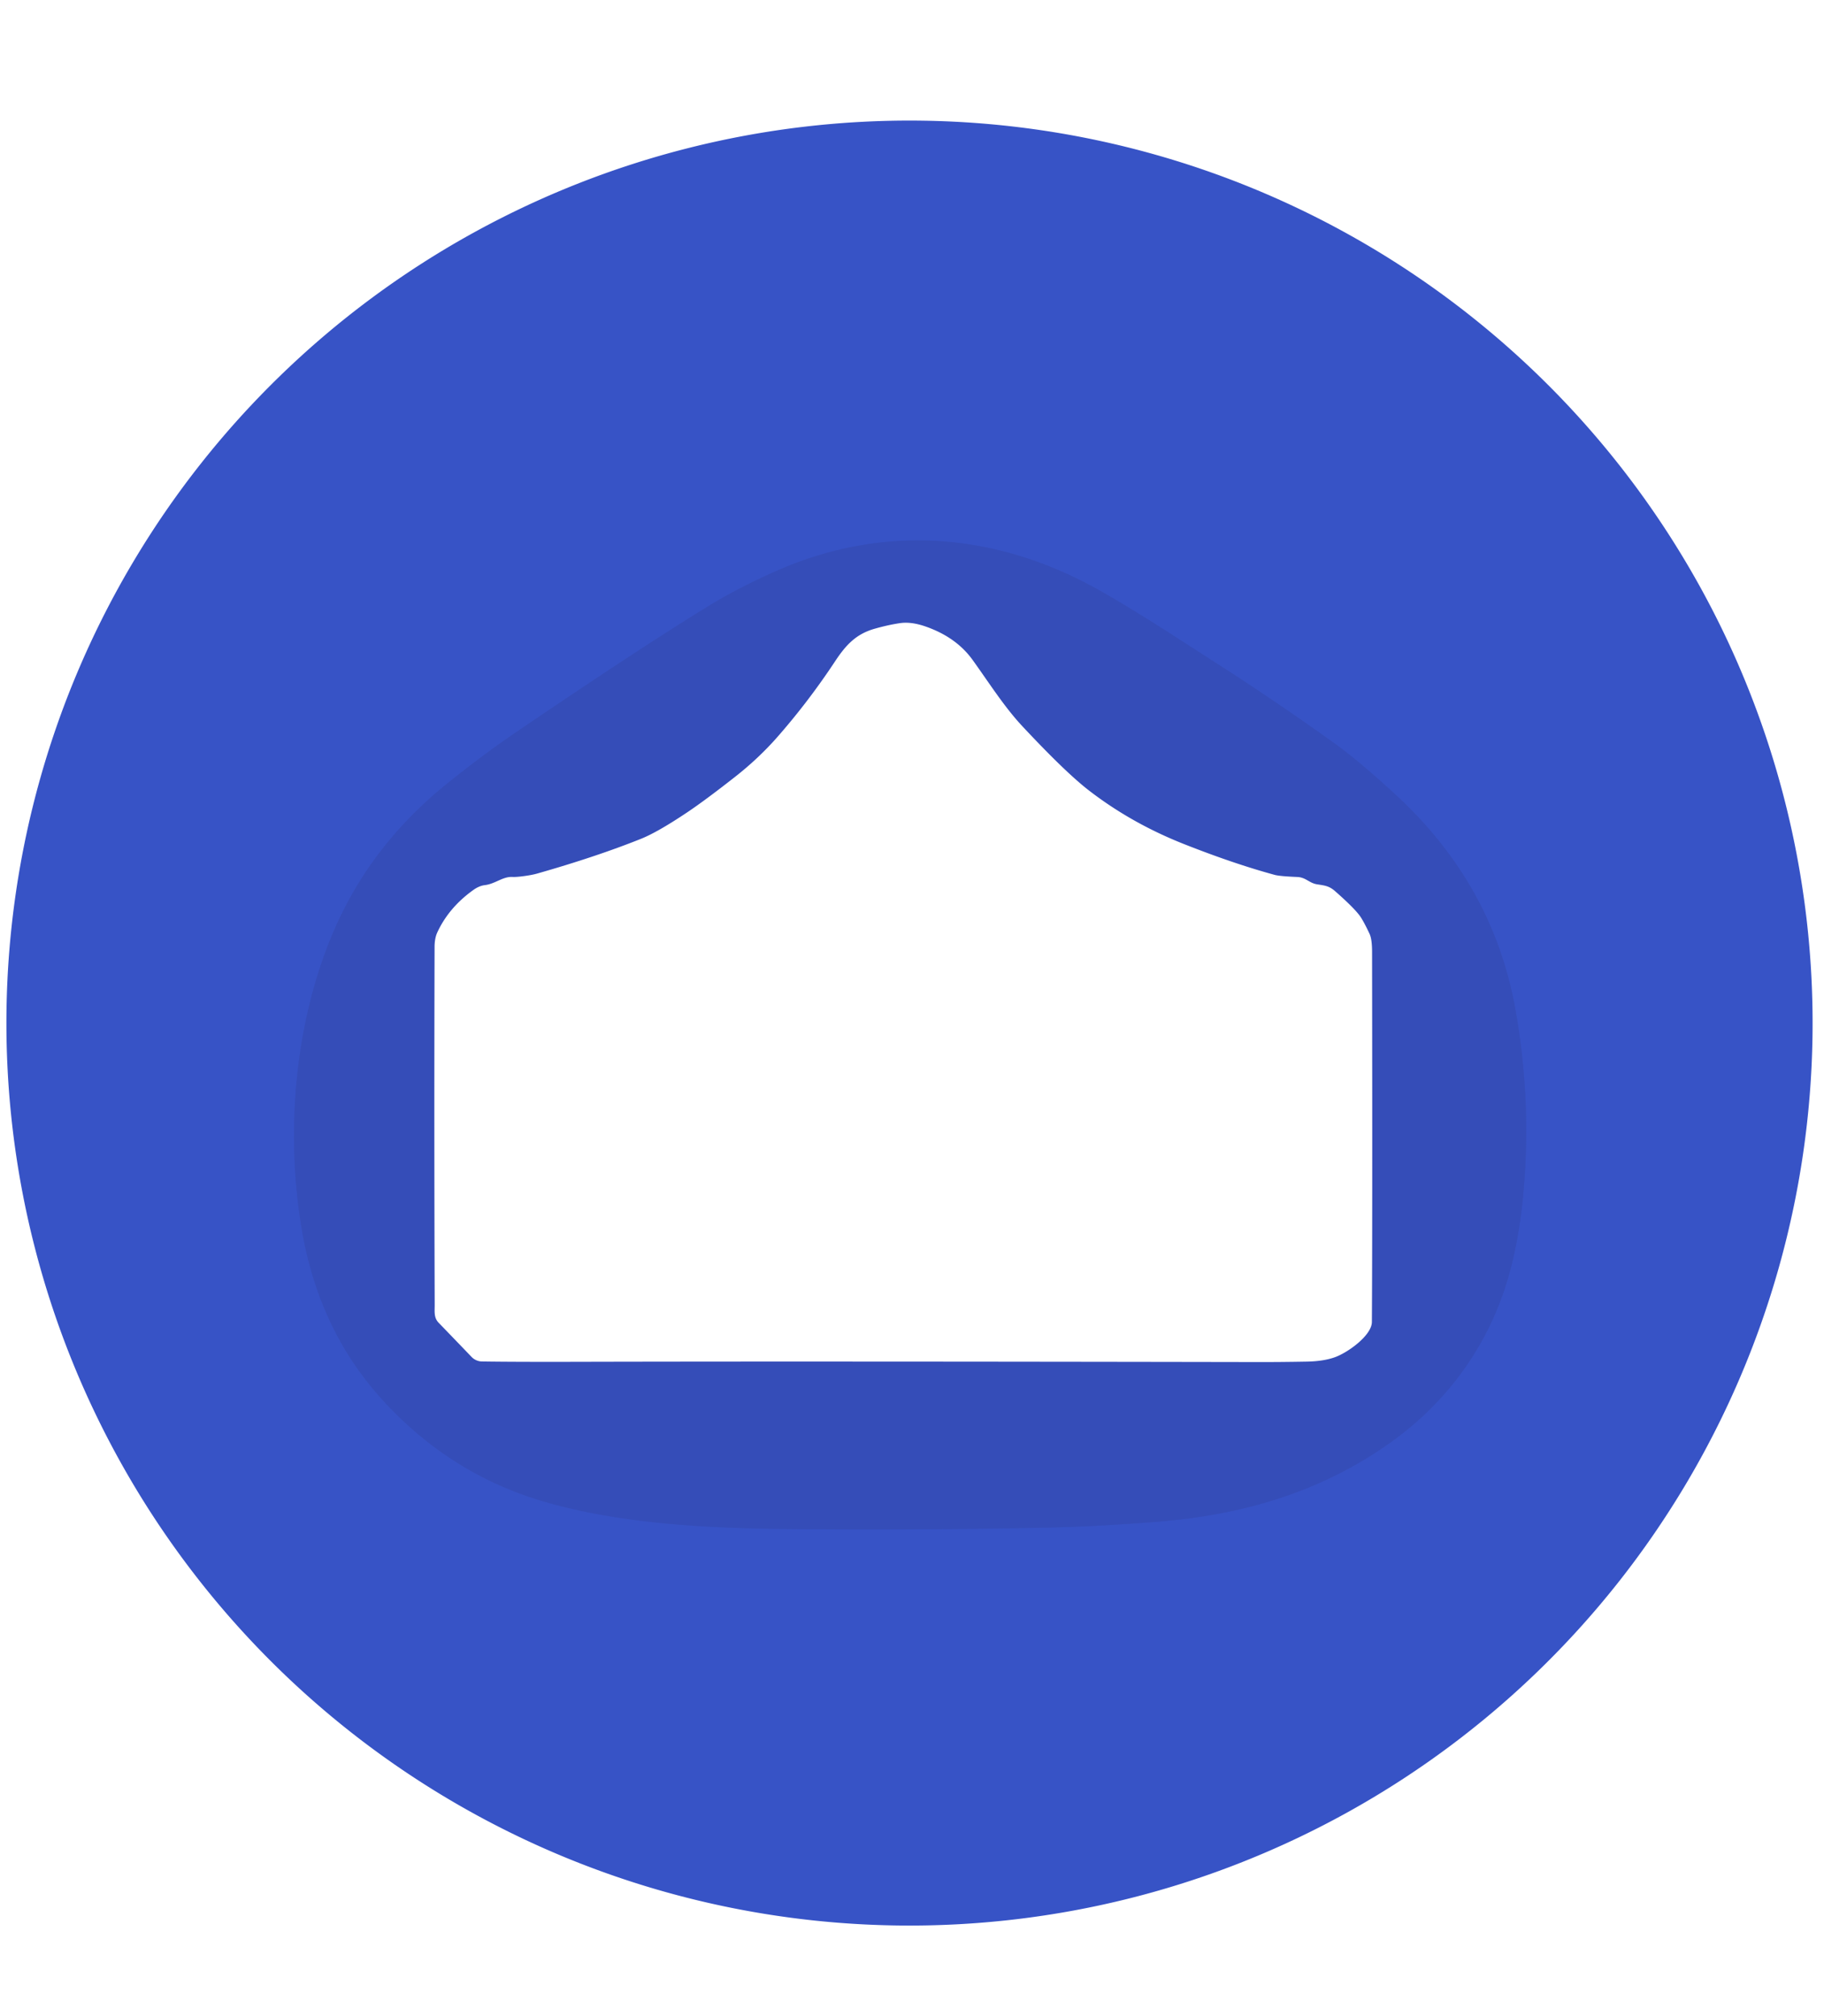
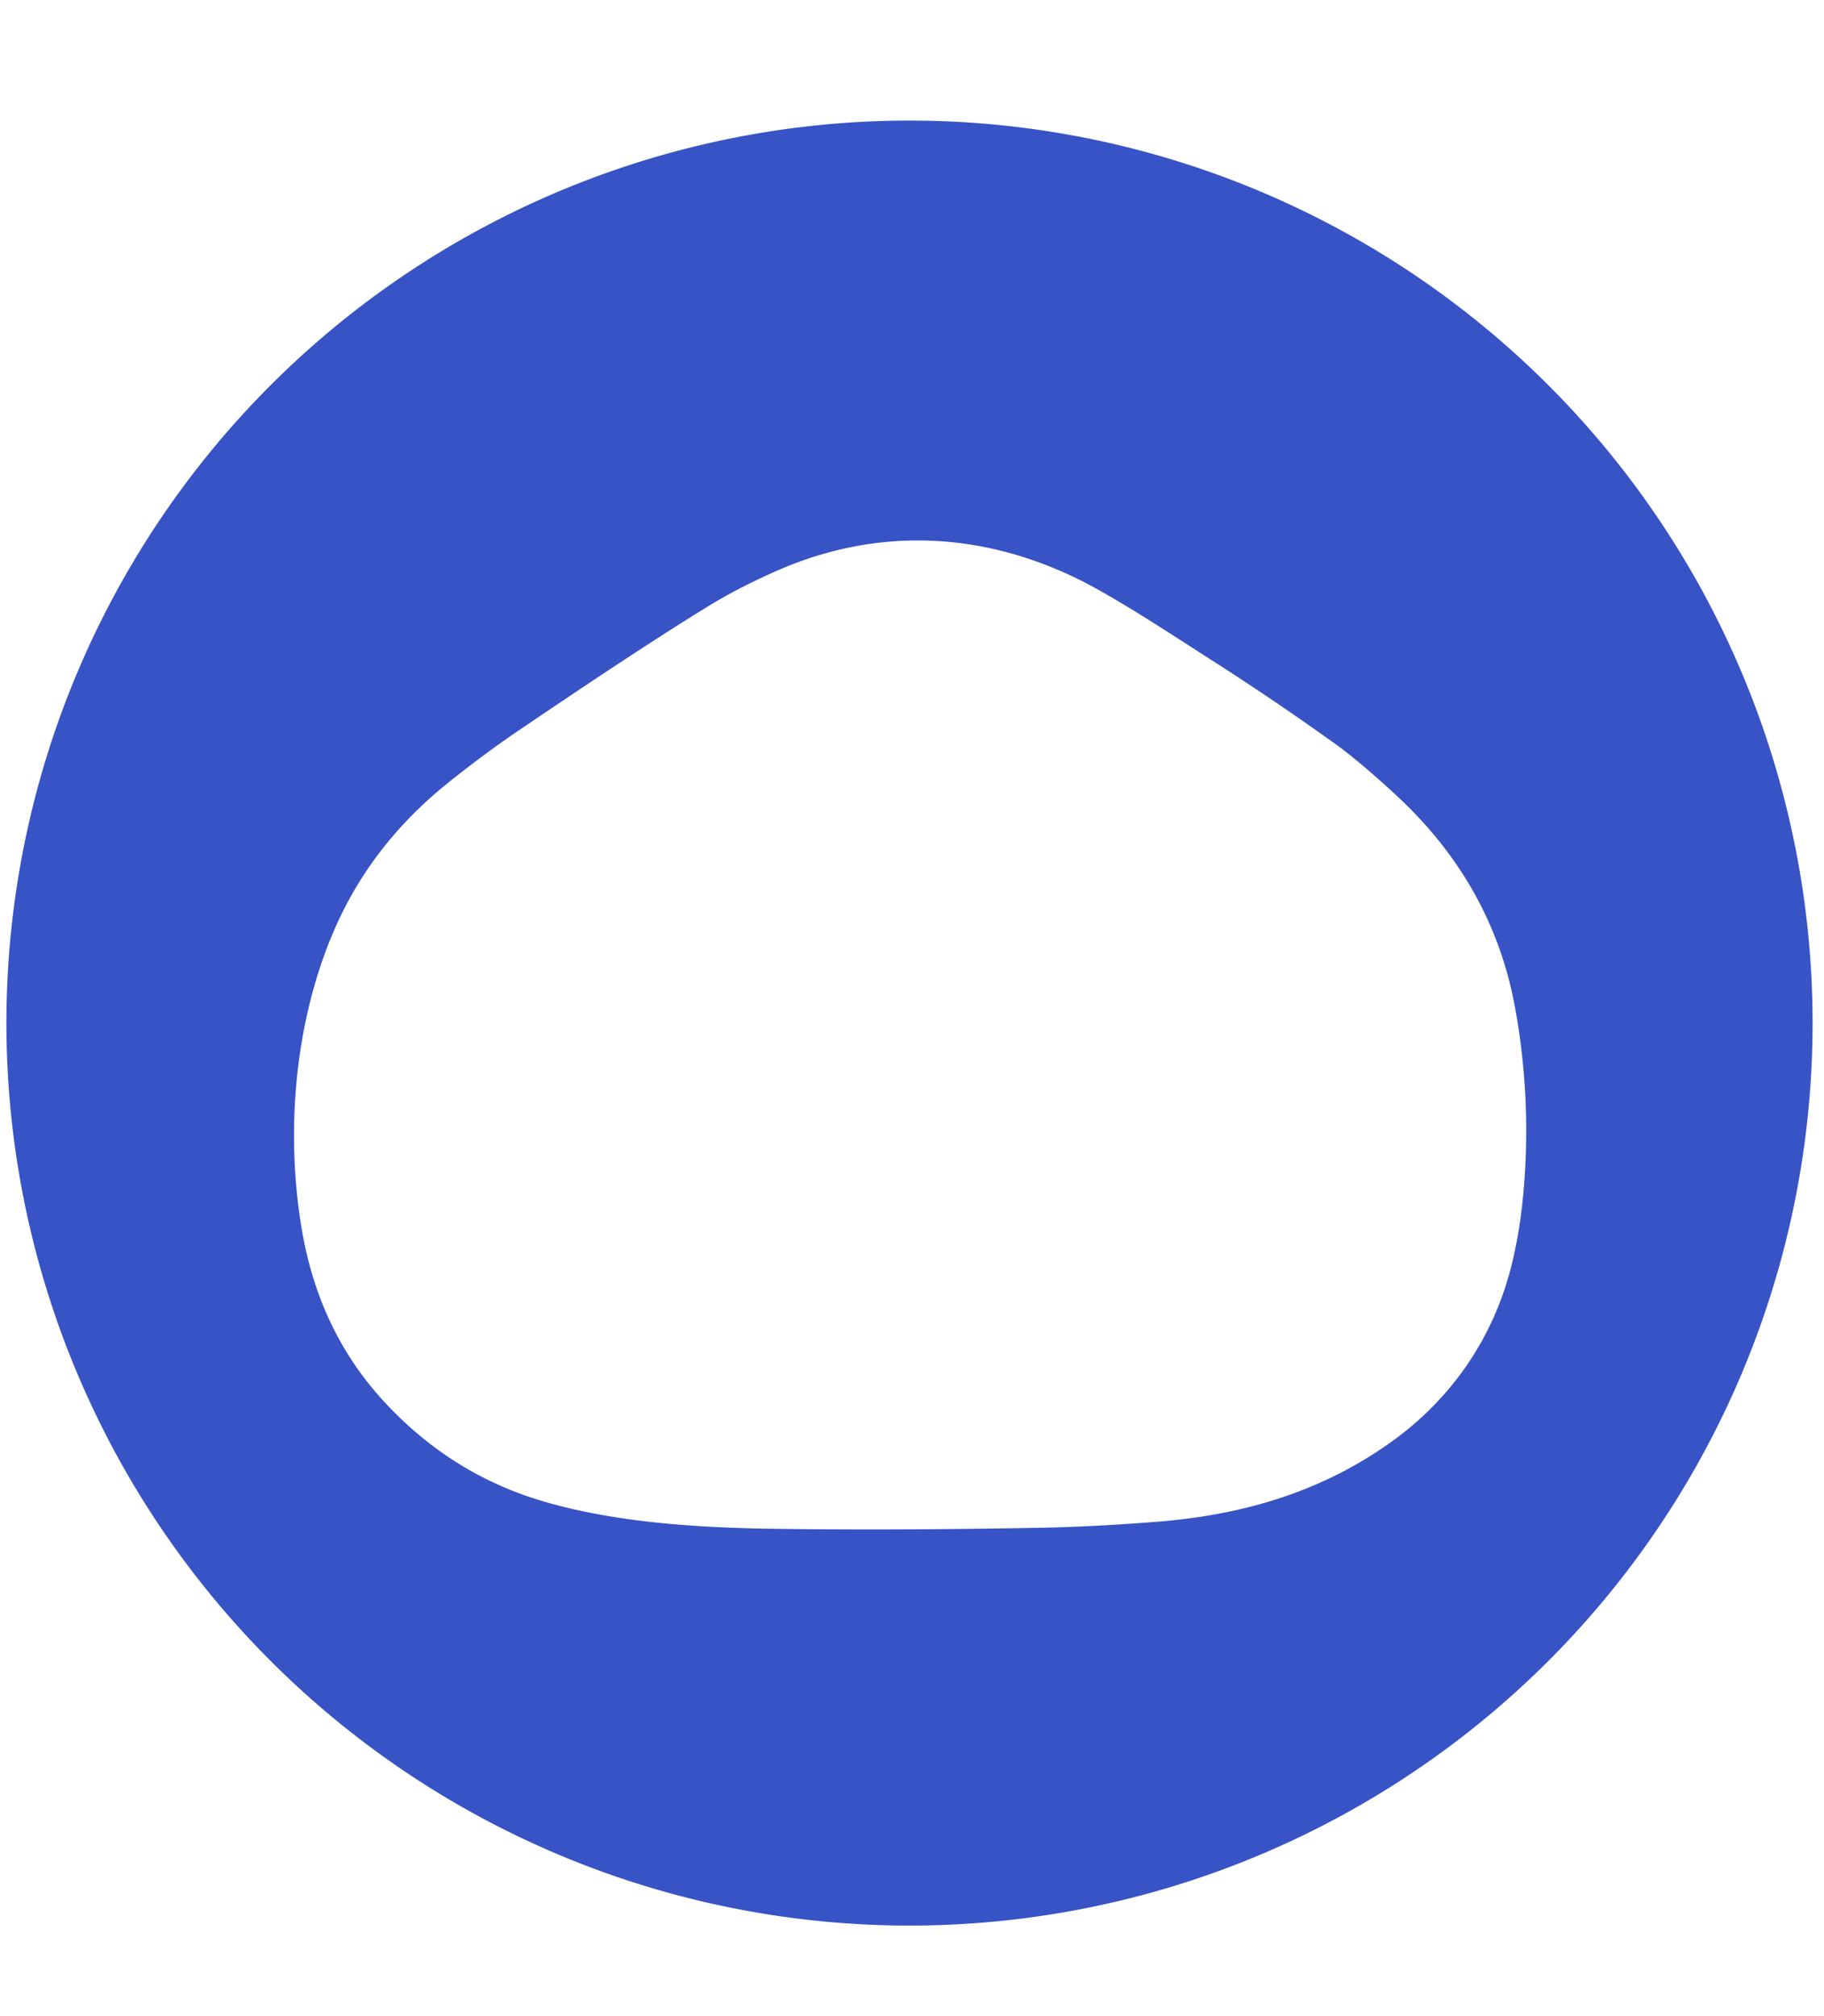
<svg xmlns="http://www.w3.org/2000/svg" version="1.1" viewBox="0.00 0.00 475.00 525.00">
-   <path stroke="#3650bf" stroke-width="2.00" fill="none" stroke-linecap="butt" vector-effect="non-scaling-stroke" d="   M 134.60 190.54   Q 126.11 196.30 116.77 203.78   Q 96.82 219.74 87.14 241.94   C 76.74 265.76 74.24 294.80 78.64 320.41   Q 83.13 346.55 99.77 364.71   Q 117.15 383.69 141.09 390.84   C 159.94 396.46 181.59 397.82 201.37 398.10   Q 232.97 398.54 271.12 397.83   Q 284.89 397.57 301.40 396.26   C 323.74 394.49 344.17 388.46 362.29 375.49   C 377.73 364.45 388.51 348.95 393.33 330.64   Q 395.71 321.58 396.69 310.93   Q 398.92 286.57 394.59 262.61   Q 388.73 230.19 363.32 206.83   Q 353.74 198.02 347.58 193.61   Q 331.66 182.21 315.75 172.05   C 307.66 166.88 296.35 159.38 286.19 153.67   C 259.85 138.86 230.50 136.17 202.12 148.71   Q 192.46 152.98 184.91 157.58   Q 167.65 168.10 134.60 190.54" />
  <path fill="#3753c6" d="   M 472.007 269.694   A 235.18 235.01 0.8 0 1 233.569 501.397   A 235.18 235.01 0.8 0 1 1.693 263.126   A 235.18 235.01 0.8 0 1 240.131 31.423   A 235.18 235.01 0.8 0 1 472.007 269.694   Z   M 134.60 190.54   Q 126.11 196.30 116.77 203.78   Q 96.82 219.74 87.14 241.94   C 76.74 265.76 74.24 294.80 78.64 320.41   Q 83.13 346.55 99.77 364.71   Q 117.15 383.69 141.09 390.84   C 159.94 396.46 181.59 397.82 201.37 398.10   Q 232.97 398.54 271.12 397.83   Q 284.89 397.57 301.40 396.26   C 323.74 394.49 344.17 388.46 362.29 375.49   C 377.73 364.45 388.51 348.95 393.33 330.64   Q 395.71 321.58 396.69 310.93   Q 398.92 286.57 394.59 262.61   Q 388.73 230.19 363.32 206.83   Q 353.74 198.02 347.58 193.61   Q 331.66 182.21 315.75 172.05   C 307.66 166.88 296.35 159.38 286.19 153.67   C 259.85 138.86 230.50 136.17 202.12 148.71   Q 192.46 152.98 184.91 157.58   Q 167.65 168.10 134.60 190.54   Z" />
-   <path fill="#354db8" d="   M 134.60 190.54   Q 167.65 168.10 184.91 157.58   Q 192.46 152.98 202.12 148.71   C 230.50 136.17 259.85 138.86 286.19 153.67   C 296.35 159.38 307.66 166.88 315.75 172.05   Q 331.66 182.21 347.58 193.61   Q 353.74 198.02 363.32 206.83   Q 388.73 230.19 394.59 262.61   Q 398.92 286.57 396.69 310.93   Q 395.71 321.58 393.33 330.64   C 388.51 348.95 377.73 364.45 362.29 375.49   C 344.17 388.46 323.74 394.49 301.40 396.26   Q 284.89 397.57 271.12 397.83   Q 232.97 398.54 201.37 398.10   C 181.59 397.82 159.94 396.46 141.09 390.84   Q 117.15 383.69 99.77 364.71   Q 83.13 346.55 78.64 320.41   C 74.24 294.80 76.74 265.76 87.14 241.94   Q 96.82 219.74 116.77 203.78   Q 126.11 196.30 134.60 190.54   Z   M 342.94 230.27   C 340.92 229.94 340.06 228.46 337.84 228.37   Q 333.29 228.18 331.98 227.83   Q 321.29 224.92 308.26 219.77   Q 294.66 214.38 283.63 205.88   Q 277.52 201.18 266.23 189.10   C 261.50 184.05 257.44 177.61 253.27 171.83   Q 249.00 165.91 241.00 163.13   Q 237.31 161.85 234.43 162.26   Q 231.48 162.68 227.82 163.71   C 222.88 165.10 220.25 168.01 217.46 172.22   Q 210.57 182.65 202.46 191.90   Q 197.52 197.52 191.34 202.36   Q 183.69 208.36 179.03 211.49   Q 171.29 216.68 166.95 218.42   Q 155.36 223.07 139.88 227.48   Q 138.65 227.83 136.73 228.10   Q 134.54 228.41 133.51 228.36   C 130.91 228.21 129.01 230.16 126.25 230.49   Q 124.79 230.67 123.31 231.72   Q 116.88 236.30 113.86 242.85   C 113.34 243.98 113.17 245.42 113.17 246.50   Q 113.04 293.70 113.20 339.84   C 113.20 341.62 112.96 343.15 114.26 344.48   Q 116.90 347.20 122.81 353.35   A 3.85 3.85 0.0 0 0 125.52 354.53   Q 134.09 354.66 149.75 354.62   Q 207.62 354.47 326.64 354.68   Q 333.20 354.70 340.21 354.57   Q 344.79 354.49 347.80 353.36   C 351.20 352.08 357.24 347.68 357.26 344.25   Q 357.42 318.86 357.31 247.93   Q 357.31 244.59 356.67 243.21   Q 355.40 240.48 354.43 238.94   Q 353.07 236.79 347.62 232.01   C 346.08 230.66 344.87 230.58 342.94 230.27   Z" />
</svg>